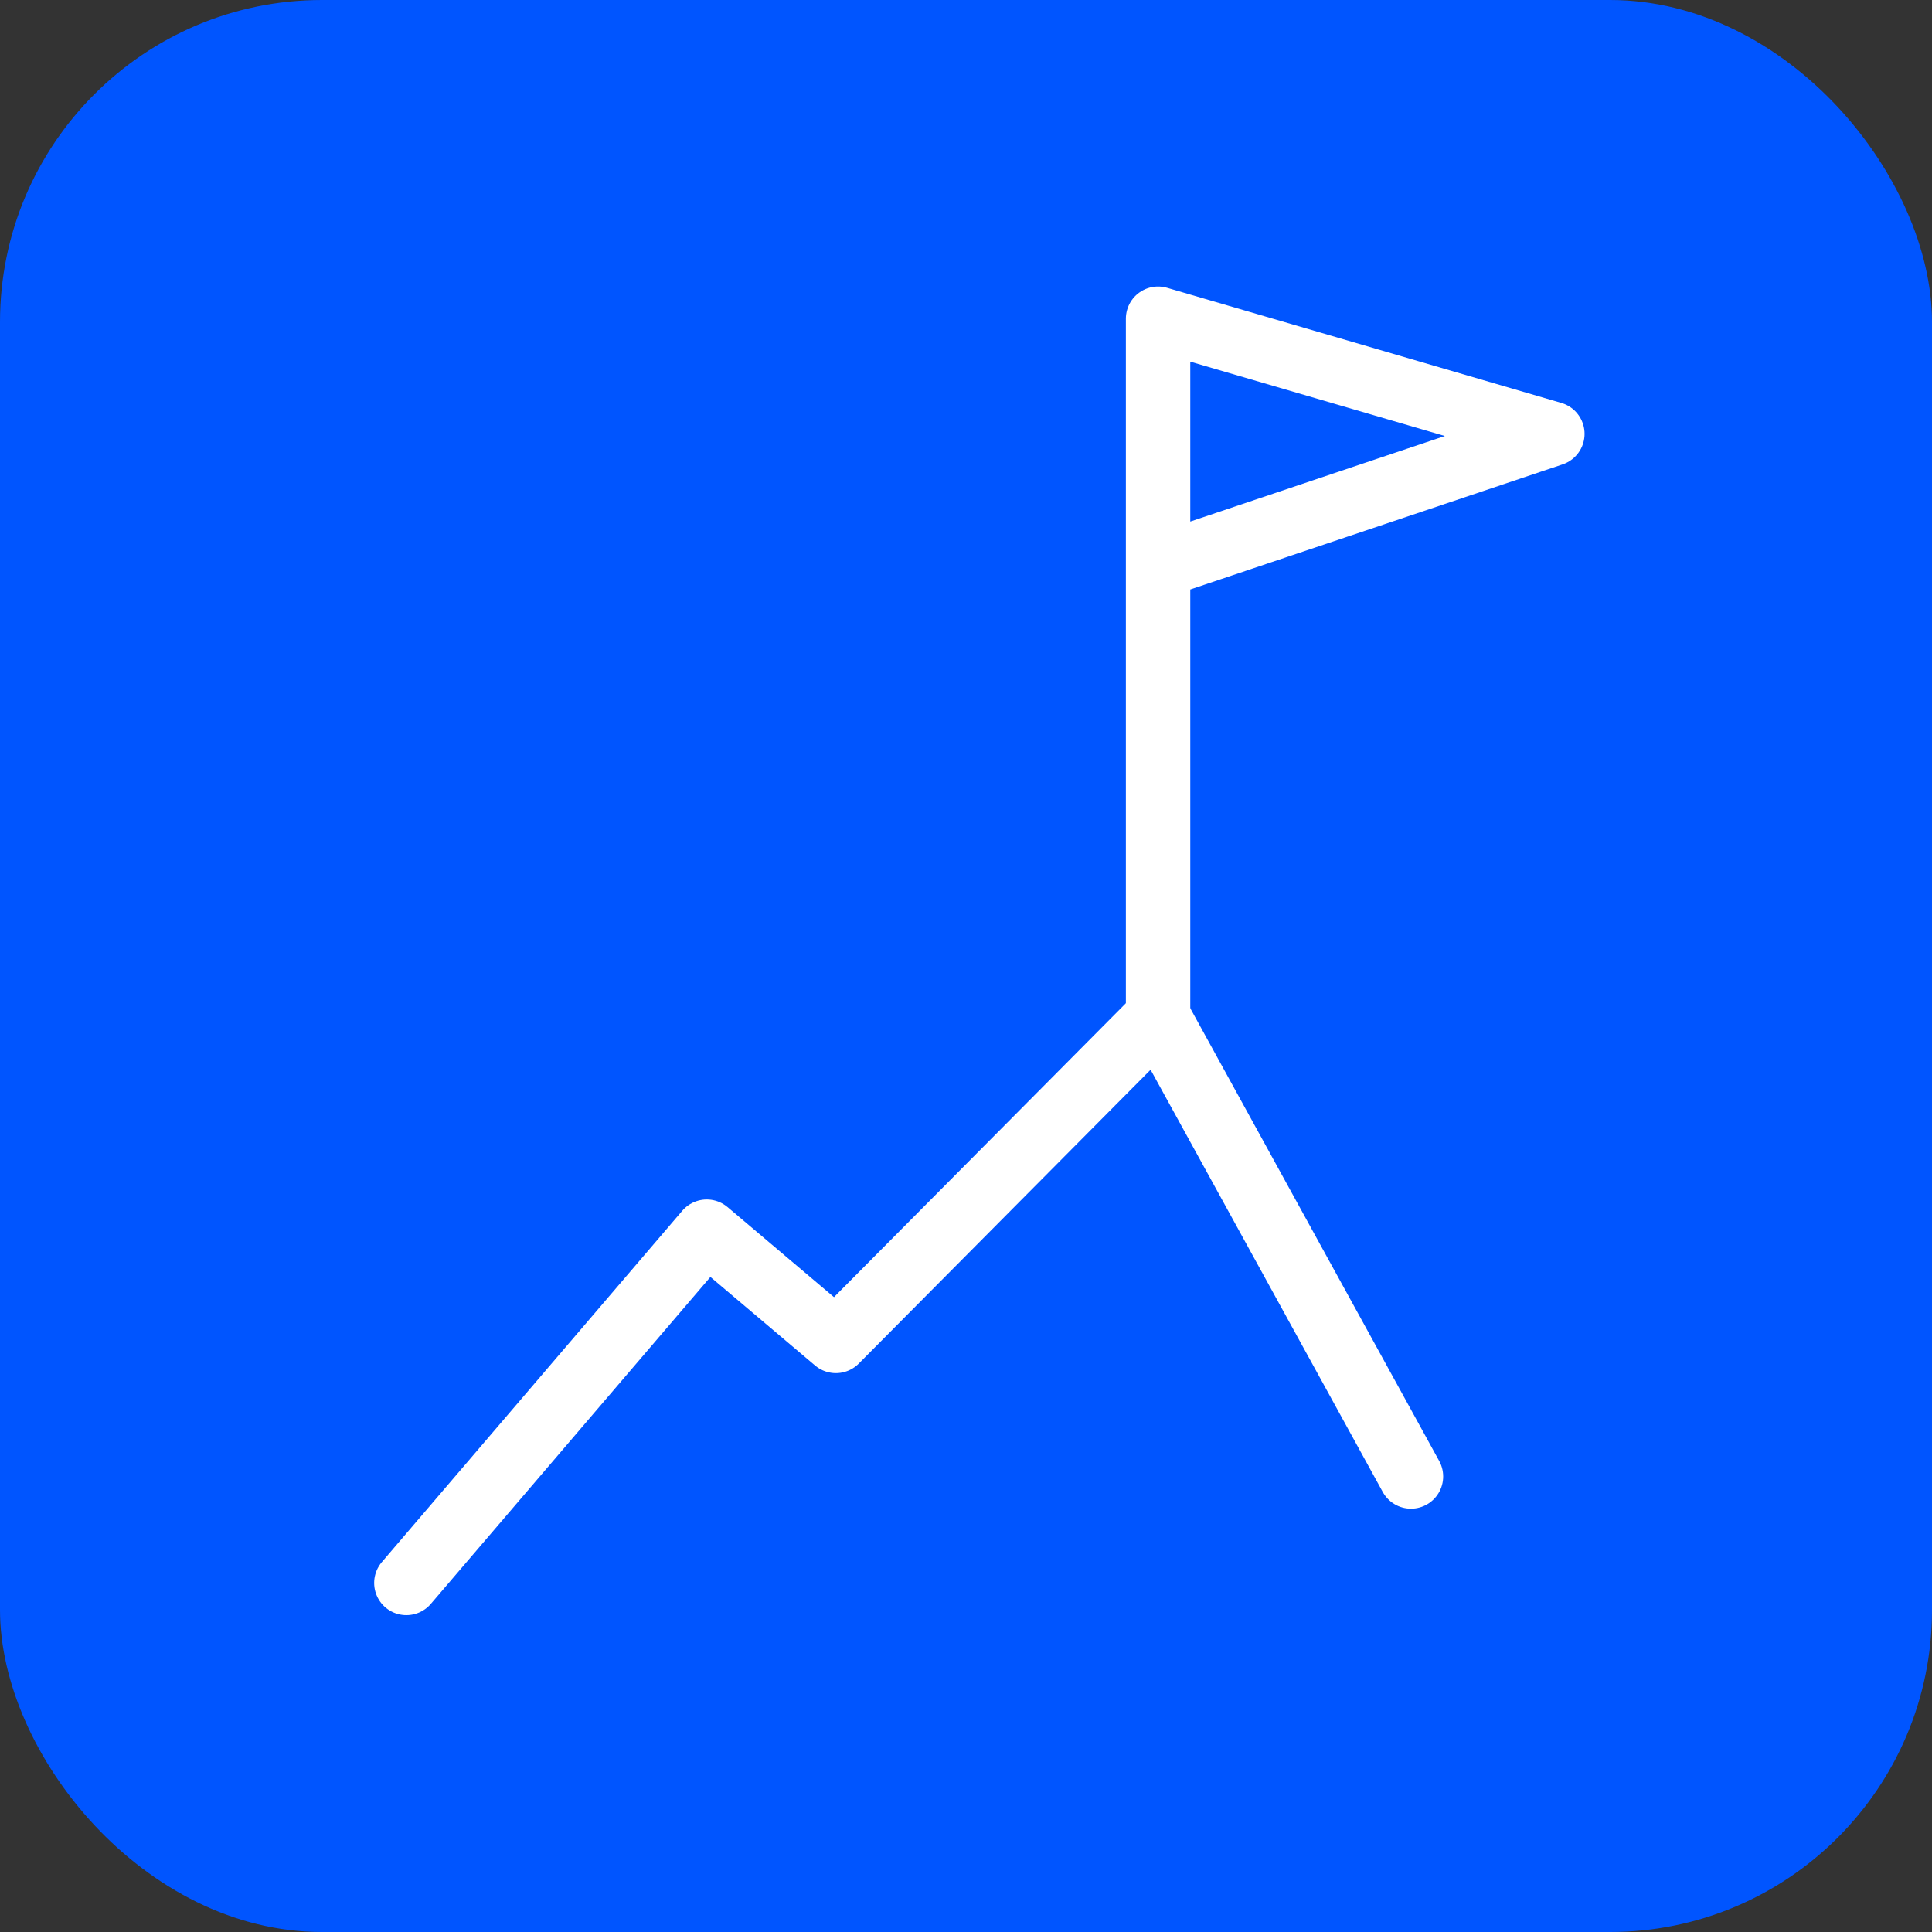
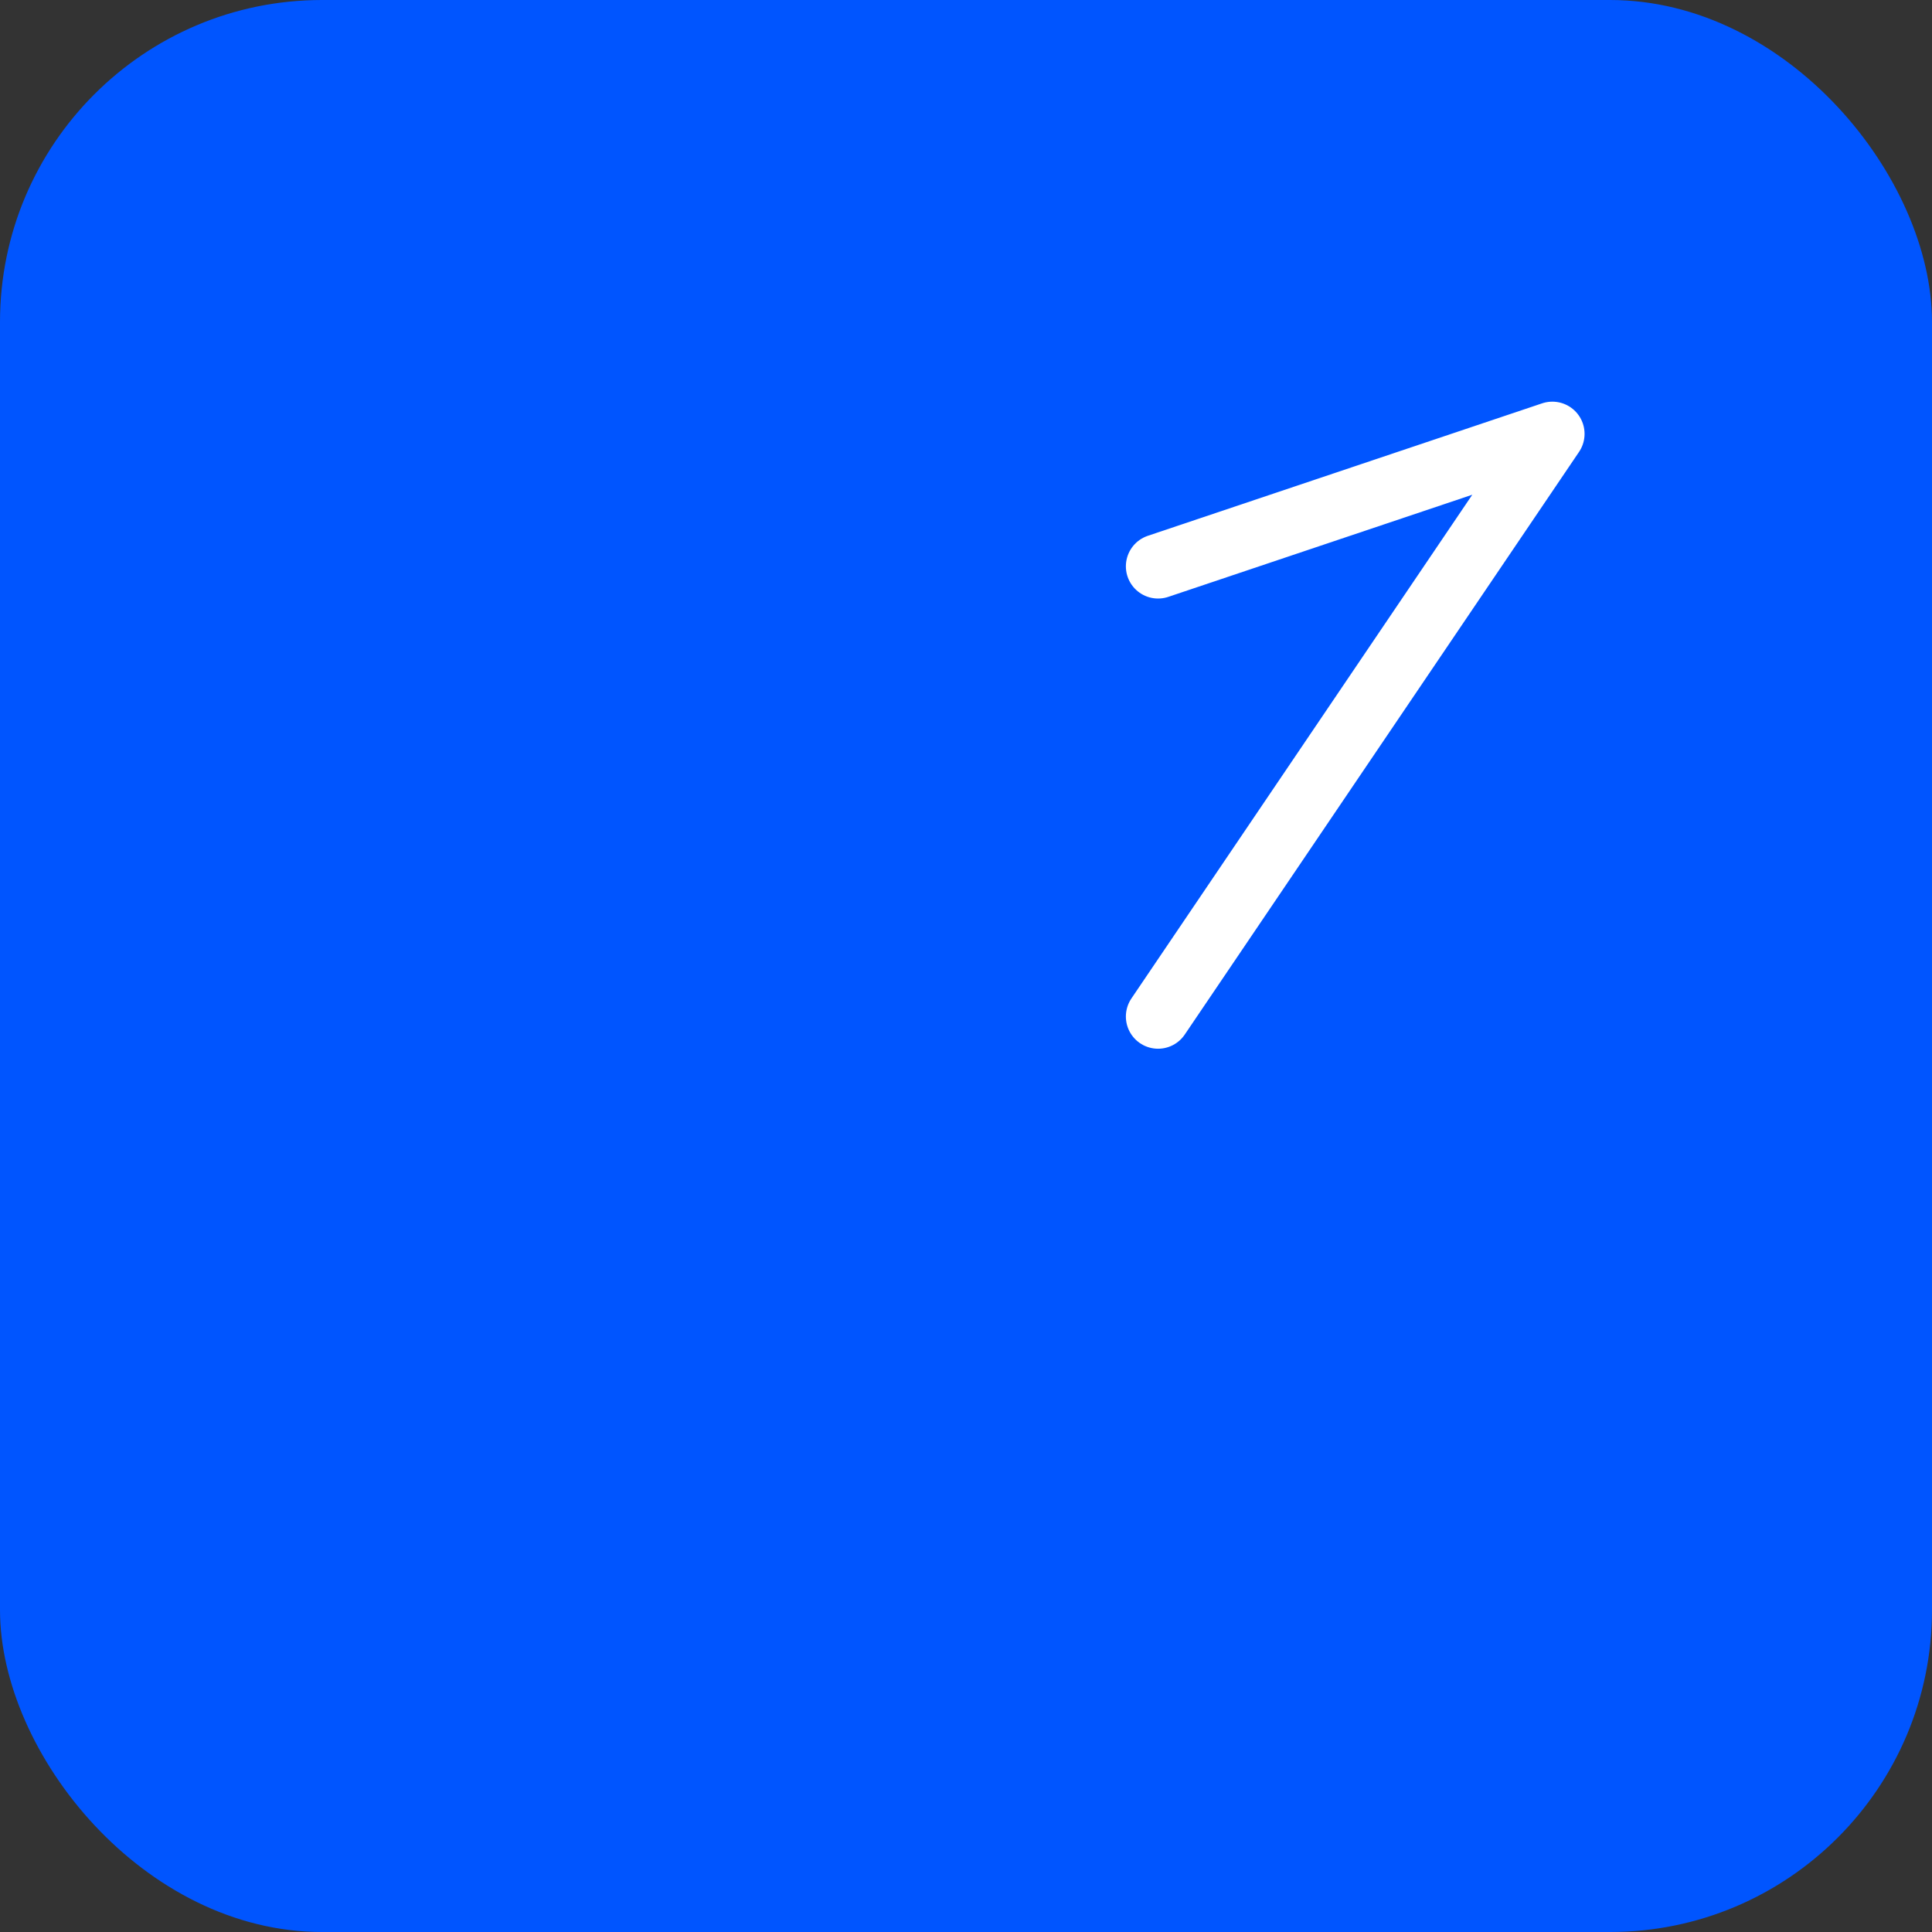
<svg xmlns="http://www.w3.org/2000/svg" width="60" height="60" viewBox="0 0 60 60" fill="none">
  <rect x="0" y="0" width="60" height="60" fill="#333333" stroke="none" />
  <g id="Layer_20">
    <rect width="60" height="60" rx="10" fill="#0055FF" />
    <g id="Layer_20_2">
-       <path id="Vector" d="M35.965 31.569V9.898L48.21 13.474L35.965 17.588" stroke="white" stroke-width="2" stroke-linecap="round" stroke-linejoin="round" />
-       <path id="Vector_2" d="M12.62 49.16L21.949 38.251L25.959 41.644L35.965 31.568L43.819 45.853" stroke="white" stroke-width="2" stroke-linecap="round" stroke-linejoin="round" />
+       <path id="Vector" d="M35.965 31.569L48.21 13.474L35.965 17.588" stroke="white" stroke-width="2" stroke-linecap="round" stroke-linejoin="round" />
    </g>
  </g>
</svg>